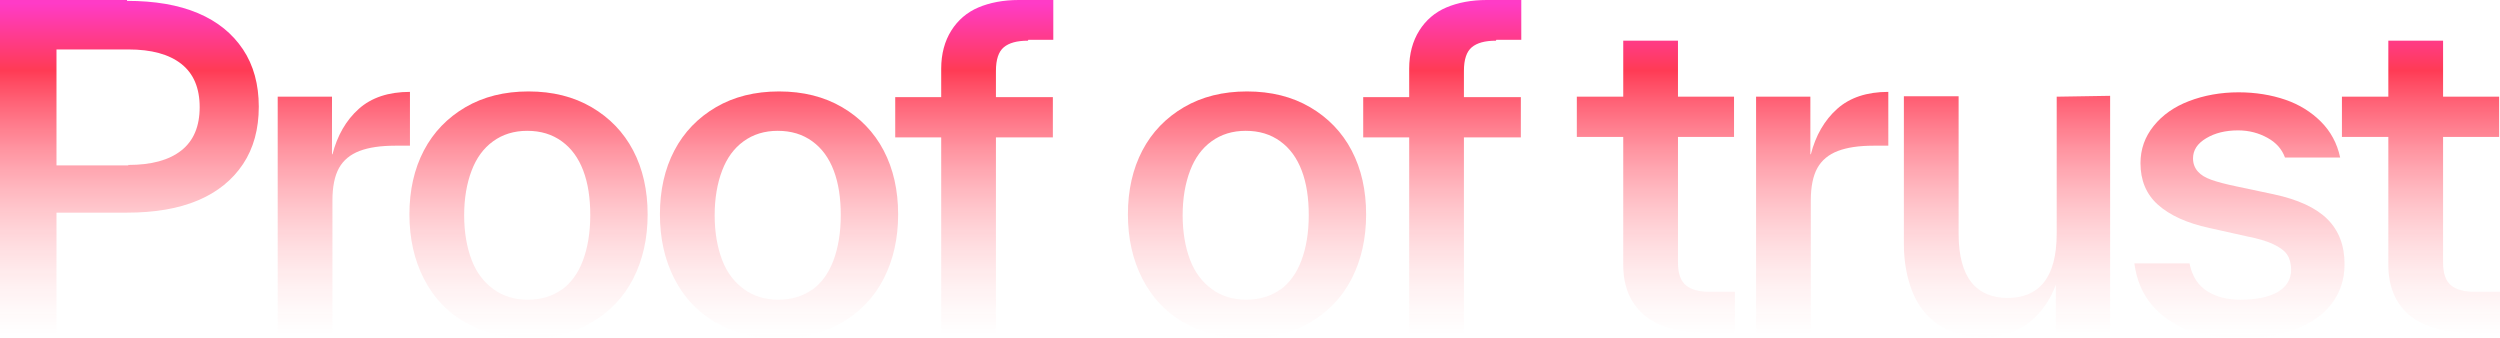
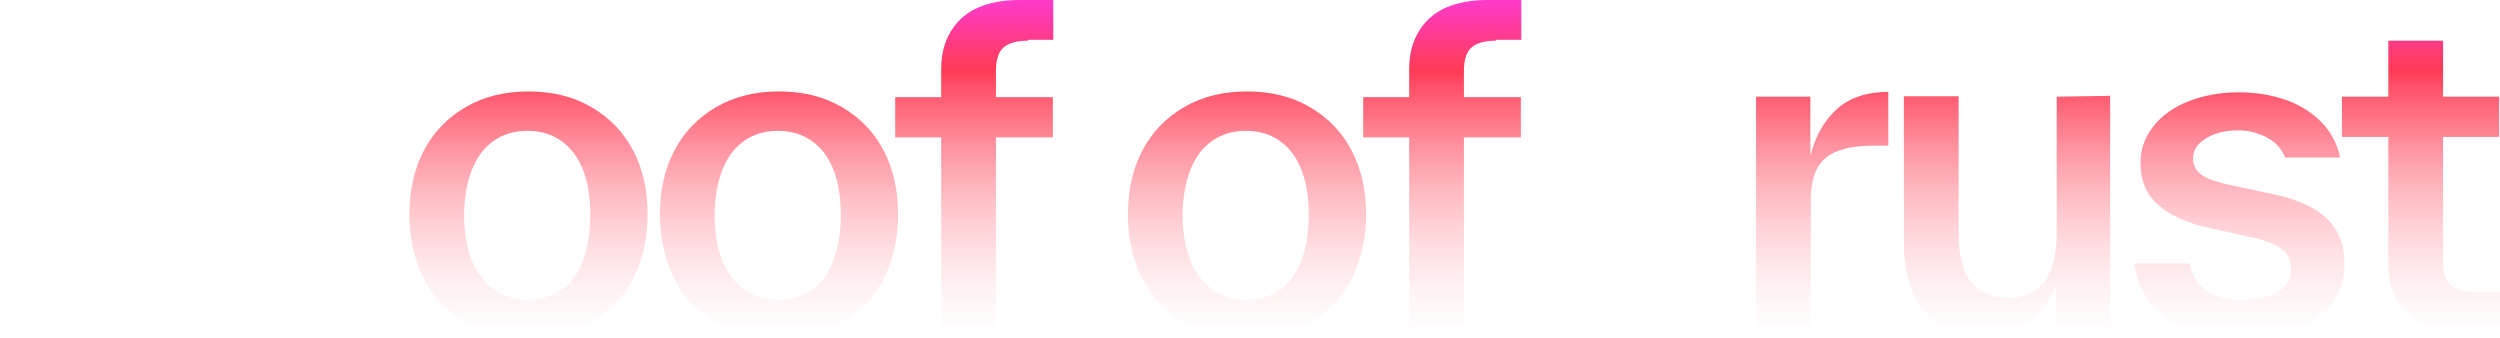
<svg xmlns="http://www.w3.org/2000/svg" width="1264" height="171" viewBox="0 0 1264 171" fill="none">
-   <path d="M64.204 0V0.442C78.152 0.442 90.107 2.433 100.07 6.636C110.033 10.84 117.56 17.034 122.873 24.997C128.187 32.961 130.844 42.695 130.844 53.977C130.844 65.259 128.187 74.992 122.873 82.956C117.56 90.92 110.033 97.114 100.07 101.317C90.107 105.52 78.152 107.511 64.204 107.511H28.56V168.124H0V0H64.204ZM64.868 83.62V83.398C76.602 83.398 85.458 80.965 91.657 76.098C97.856 71.232 100.955 63.931 100.955 54.198C100.955 44.464 97.856 37.164 91.657 32.297C85.458 27.431 76.602 24.997 64.868 24.997H28.56V83.62H64.868Z" fill="url(#paint0_linear_5870_5432)" />
-   <path d="M167.86 77.868L168.081 78.089C170.516 68.577 174.944 60.834 181.365 55.083C187.785 49.331 196.419 46.455 207.268 46.455V73.665H199.74C192.434 73.665 186.457 74.55 181.807 76.32C177.158 78.089 173.616 80.965 171.402 84.947C169.188 88.929 168.081 94.459 168.081 101.317V168.124H140.407V48.889H167.86V77.868Z" fill="url(#paint1_linear_5870_5432)" />
  <path d="M235.343 163.036H235.122C226.045 157.727 219.181 150.427 214.311 140.915C209.44 131.402 207.005 120.563 207.005 108.396C207.005 96.229 209.44 85.389 214.311 76.098C219.181 66.807 226.266 59.507 235.343 54.198C244.42 48.889 255.047 46.234 267.224 46.234C279.4 46.234 290.027 48.889 299.104 54.198C308.182 59.507 315.266 66.807 320.137 76.098C325.008 85.389 327.443 96.229 327.443 108.396C327.443 120.563 325.008 131.402 320.137 140.915C315.266 150.427 308.182 157.727 299.104 163.036C290.027 168.345 279.4 171 267.224 171C255.047 171 244.42 168.345 235.343 163.036ZM284.271 146.224L283.828 146.666C288.699 143.127 292.241 138.26 294.677 131.845C297.112 125.429 298.44 117.687 298.44 108.838C298.44 100.211 297.333 92.689 294.898 86.274C292.463 79.859 288.92 74.992 284.05 71.453C279.179 67.913 273.423 66.144 266.56 66.144C259.918 66.144 254.162 67.913 249.291 71.453C244.42 74.992 240.878 79.859 238.443 86.274C236.007 92.689 234.679 100.211 234.679 108.838C234.679 117.466 236.007 124.987 238.443 131.402C240.878 137.818 244.642 142.684 249.512 146.224C254.383 149.763 260.139 151.533 266.781 151.533C273.644 151.533 279.4 149.763 284.271 146.224Z" fill="url(#paint2_linear_5870_5432)" />
  <path d="M361.996 163.036H361.774C352.697 157.727 345.834 150.427 340.963 140.915C336.093 131.402 333.657 120.563 333.657 108.396C333.657 96.229 336.093 85.389 340.963 76.098C345.834 66.807 352.919 59.507 361.996 54.198C371.073 48.889 381.7 46.234 393.876 46.234C406.053 46.234 416.68 48.889 425.757 54.198C434.834 59.507 441.919 66.807 446.79 76.098C451.66 85.389 454.096 96.229 454.096 108.396C454.096 120.563 451.66 131.402 446.79 140.915C441.919 150.427 434.834 157.727 425.757 163.036C416.68 168.345 406.053 171 393.876 171C381.7 171 371.073 168.345 361.996 163.036ZM410.924 146.224L410.481 146.666C415.352 143.127 418.894 138.26 421.329 131.845C423.765 125.429 425.093 117.687 425.093 108.838C425.093 100.211 423.986 92.689 421.551 86.274C419.115 79.859 415.573 74.992 410.702 71.453C405.832 67.913 400.076 66.144 393.212 66.144C386.571 66.144 380.814 67.913 375.944 71.453C371.073 74.992 367.531 79.859 365.095 86.274C362.66 92.689 361.332 100.211 361.332 108.838C361.332 117.466 362.66 124.987 365.095 131.402C367.531 137.818 371.294 142.684 376.165 146.224C381.036 149.763 386.792 151.533 393.434 151.533C400.297 151.533 406.053 149.763 410.924 146.224Z" fill="url(#paint3_linear_5870_5432)" />
  <path d="M519.927 20.131L519.706 20.573C514.171 20.573 510.186 21.679 507.529 23.891C504.872 26.104 503.544 30.085 503.544 35.837V49.11H532.325V69.462H503.544V168.345H475.87V69.462H452.624V49.11H475.87V34.731C475.87 27.21 477.641 20.794 480.962 15.485C484.283 10.176 488.932 6.194 494.688 3.761C500.445 1.327 507.308 0 515.057 0H532.547V20.131H519.927Z" fill="url(#paint4_linear_5870_5432)" />
  <path d="M598.61 163.036H598.389C589.312 157.727 582.448 150.427 577.578 140.915C572.707 131.402 570.272 120.563 570.272 108.396C570.272 96.229 572.707 85.389 577.578 76.098C582.448 66.807 589.533 59.507 598.61 54.198C607.687 48.889 618.314 46.234 630.491 46.234C642.668 46.234 653.294 48.889 662.372 54.198C671.449 59.507 678.533 66.807 683.404 76.098C688.275 85.389 690.71 96.229 690.71 108.396C690.71 120.563 688.275 131.402 683.404 140.915C678.533 150.427 671.449 157.727 662.372 163.036C653.294 168.345 642.668 171 630.491 171C618.314 171 607.687 168.345 598.61 163.036ZM647.538 146.224L647.095 146.666C651.966 143.127 655.508 138.26 657.944 131.845C660.379 125.429 661.707 117.687 661.707 108.838C661.707 100.211 660.6 92.689 658.165 86.274C655.73 79.859 652.188 74.992 647.317 71.453C642.446 67.913 636.69 66.144 629.827 66.144C623.185 66.144 617.429 67.913 612.558 71.453C607.687 74.992 604.145 79.859 601.71 86.274C599.274 92.689 597.946 100.211 597.946 108.838C597.946 117.466 599.274 124.987 601.71 131.402C604.145 137.818 607.909 142.684 612.779 146.224C617.65 149.763 623.406 151.533 630.048 151.533C636.911 151.533 642.668 149.763 647.538 146.224Z" fill="url(#paint5_linear_5870_5432)" />
  <path d="M756.542 20.131L756.32 20.573C750.785 20.573 746.8 21.679 744.144 23.891C741.487 26.104 740.159 30.085 740.159 35.837V49.11H768.94V69.462H740.159V168.345H712.484V69.462H689.238V49.11H712.484V34.731C712.484 27.21 714.256 20.794 717.576 15.485C720.897 10.176 725.547 6.194 731.303 3.761C737.059 1.327 743.922 0 751.671 0H769.161V20.131H756.542Z" fill="url(#paint6_linear_5870_5432)" />
-   <path d="M877.167 147.551V168.124H859.898C852.37 168.124 845.729 166.797 839.751 164.364C833.773 161.93 829.124 158.169 825.803 153.081C822.482 147.994 820.711 141.578 820.711 134.057V69.241H797.244V48.889H820.711V20.573H848.385V48.889H876.724V69.241H848.385V132.73C848.385 138.26 849.714 142.021 852.37 144.233C855.027 146.445 859.012 147.551 864.547 147.551H877.167Z" fill="url(#paint7_linear_5870_5432)" />
  <path d="M915.322 77.868L915.544 78.089C917.979 68.577 922.407 60.834 928.827 55.083C935.248 49.331 943.882 46.455 954.731 46.455V73.665H947.203C939.897 73.665 933.919 74.55 929.27 76.32C924.621 78.089 921.079 80.965 918.865 84.947C916.651 88.929 915.544 94.459 915.544 101.317V168.124H887.87V48.889H915.322V77.868Z" fill="url(#paint8_linear_5870_5432)" />
  <path d="M1039.87 48.889L1066.88 48.446V167.682H1039.43V144.012C1036.55 151.754 1032.12 158.169 1025.92 163.036C1019.72 167.903 1011.97 170.336 1002.45 170.336C993.597 170.336 986.291 168.345 980.314 164.364C974.336 160.382 969.908 154.851 967.03 147.772C964.152 140.693 962.602 132.508 962.602 123.439V48.667H990.276V118.351C990.276 129.19 992.49 137.375 996.697 142.684C1000.9 147.994 1007.1 150.648 1015.07 150.648C1023.04 150.648 1029.24 147.994 1033.45 142.684C1037.65 137.375 1039.87 129.19 1039.87 118.129V48.889Z" fill="url(#paint9_linear_5870_5432)" />
  <path d="M1107.47 166.576L1106.58 167.018C1099.05 164.142 1092.85 159.939 1087.98 154.188C1083.11 148.436 1080.23 141.357 1079.13 133.172H1107.02C1108.35 139.809 1111.45 144.454 1116.1 147.33C1120.75 150.206 1126.28 151.533 1132.71 151.533C1140.9 151.533 1147.32 150.206 1151.74 147.551C1156.17 144.896 1158.39 141.136 1158.39 136.49C1158.39 133.393 1157.72 130.739 1156.39 128.748C1155.07 126.757 1152.63 124.987 1149.31 123.439C1145.99 121.89 1141.56 120.563 1135.8 119.457L1116.99 115.254C1105.69 112.82 1097.06 108.838 1091.08 103.529C1085.11 98.22 1082.23 91.141 1082.23 82.514C1082.23 75.435 1084.44 69.241 1088.87 63.71C1093.3 58.18 1099.27 53.977 1106.8 51.101C1114.33 48.225 1122.74 46.677 1131.82 46.677C1140.45 46.677 1148.42 48.004 1155.51 50.437C1162.59 52.871 1168.57 56.631 1173.44 61.498C1178.31 66.365 1181.63 72.338 1183.18 79.638H1155.29C1153.74 75.435 1150.86 72.116 1146.43 69.683C1142 67.25 1137.13 65.922 1131.6 65.922C1125.18 65.922 1119.86 67.25 1115.44 69.904C1111.01 72.559 1108.79 75.877 1108.79 80.08C1108.79 82.735 1109.68 84.947 1111.23 86.717C1112.78 88.486 1114.99 89.814 1118.09 90.92C1121.19 92.026 1125.4 93.132 1130.71 94.238L1149.53 98.22C1161.93 100.875 1171.01 105.078 1176.76 110.829C1182.52 116.581 1185.4 124.102 1185.4 133.614C1185.4 141.357 1183.18 147.994 1178.75 153.745C1174.33 159.497 1168.13 163.7 1160.16 166.576C1152.19 169.451 1143.11 171 1132.93 171C1123.41 171 1114.99 169.451 1107.47 166.576Z" fill="url(#paint10_linear_5870_5432)" />
  <path d="M1264 147.551V168.124H1246.73C1239.2 168.124 1232.56 166.797 1226.58 164.364C1220.61 161.93 1215.96 158.169 1212.64 153.081C1209.32 147.994 1207.54 141.578 1207.54 134.057V69.241H1184.08V48.889H1207.54V20.573H1235.22V48.889H1263.56V69.241H1235.22V132.73C1235.22 138.26 1236.55 142.021 1239.2 144.233C1241.86 146.445 1245.85 147.551 1251.38 147.551H1264Z" fill="url(#paint11_linear_5870_5432)" />
  <defs>
    <linearGradient id="paint0_linear_5870_5432" x1="632" y1="171" x2="632" y2="1.61657e-05" gradientUnits="userSpaceOnUse">
      <stop stop-color="#FFD0D0" stop-opacity="0" />
      <stop offset="0.793" stop-color="#FF3B55" />
      <stop offset="0.99" stop-color="#FF3BC7" />
    </linearGradient>
    <linearGradient id="paint1_linear_5870_5432" x1="632" y1="171" x2="632" y2="1.61657e-05" gradientUnits="userSpaceOnUse">
      <stop stop-color="#FFD0D0" stop-opacity="0" />
      <stop offset="0.793" stop-color="#FF3B55" />
      <stop offset="0.99" stop-color="#FF3BC7" />
    </linearGradient>
    <linearGradient id="paint2_linear_5870_5432" x1="632" y1="171" x2="632" y2="1.61657e-05" gradientUnits="userSpaceOnUse">
      <stop stop-color="#FFD0D0" stop-opacity="0" />
      <stop offset="0.793" stop-color="#FF3B55" />
      <stop offset="0.99" stop-color="#FF3BC7" />
    </linearGradient>
    <linearGradient id="paint3_linear_5870_5432" x1="632" y1="171" x2="632" y2="1.61657e-05" gradientUnits="userSpaceOnUse">
      <stop stop-color="#FFD0D0" stop-opacity="0" />
      <stop offset="0.793" stop-color="#FF3B55" />
      <stop offset="0.99" stop-color="#FF3BC7" />
    </linearGradient>
    <linearGradient id="paint4_linear_5870_5432" x1="632" y1="171" x2="632" y2="1.61657e-05" gradientUnits="userSpaceOnUse">
      <stop stop-color="#FFD0D0" stop-opacity="0" />
      <stop offset="0.793" stop-color="#FF3B55" />
      <stop offset="0.99" stop-color="#FF3BC7" />
    </linearGradient>
    <linearGradient id="paint5_linear_5870_5432" x1="632" y1="171" x2="632" y2="1.61657e-05" gradientUnits="userSpaceOnUse">
      <stop stop-color="#FFD0D0" stop-opacity="0" />
      <stop offset="0.793" stop-color="#FF3B55" />
      <stop offset="0.99" stop-color="#FF3BC7" />
    </linearGradient>
    <linearGradient id="paint6_linear_5870_5432" x1="632" y1="171" x2="632" y2="1.61657e-05" gradientUnits="userSpaceOnUse">
      <stop stop-color="#FFD0D0" stop-opacity="0" />
      <stop offset="0.793" stop-color="#FF3B55" />
      <stop offset="0.99" stop-color="#FF3BC7" />
    </linearGradient>
    <linearGradient id="paint7_linear_5870_5432" x1="632" y1="171" x2="632" y2="1.61657e-05" gradientUnits="userSpaceOnUse">
      <stop stop-color="#FFD0D0" stop-opacity="0" />
      <stop offset="0.793" stop-color="#FF3B55" />
      <stop offset="0.99" stop-color="#FF3BC7" />
    </linearGradient>
    <linearGradient id="paint8_linear_5870_5432" x1="632" y1="171" x2="632" y2="1.61657e-05" gradientUnits="userSpaceOnUse">
      <stop stop-color="#FFD0D0" stop-opacity="0" />
      <stop offset="0.793" stop-color="#FF3B55" />
      <stop offset="0.99" stop-color="#FF3BC7" />
    </linearGradient>
    <linearGradient id="paint9_linear_5870_5432" x1="632" y1="171" x2="632" y2="1.61657e-05" gradientUnits="userSpaceOnUse">
      <stop stop-color="#FFD0D0" stop-opacity="0" />
      <stop offset="0.793" stop-color="#FF3B55" />
      <stop offset="0.99" stop-color="#FF3BC7" />
    </linearGradient>
    <linearGradient id="paint10_linear_5870_5432" x1="632" y1="171" x2="632" y2="1.61657e-05" gradientUnits="userSpaceOnUse">
      <stop stop-color="#FFD0D0" stop-opacity="0" />
      <stop offset="0.793" stop-color="#FF3B55" />
      <stop offset="0.99" stop-color="#FF3BC7" />
    </linearGradient>
    <linearGradient id="paint11_linear_5870_5432" x1="632" y1="171" x2="632" y2="1.61657e-05" gradientUnits="userSpaceOnUse">
      <stop stop-color="#FFD0D0" stop-opacity="0" />
      <stop offset="0.793" stop-color="#FF3B55" />
      <stop offset="0.99" stop-color="#FF3BC7" />
    </linearGradient>
  </defs>
</svg>